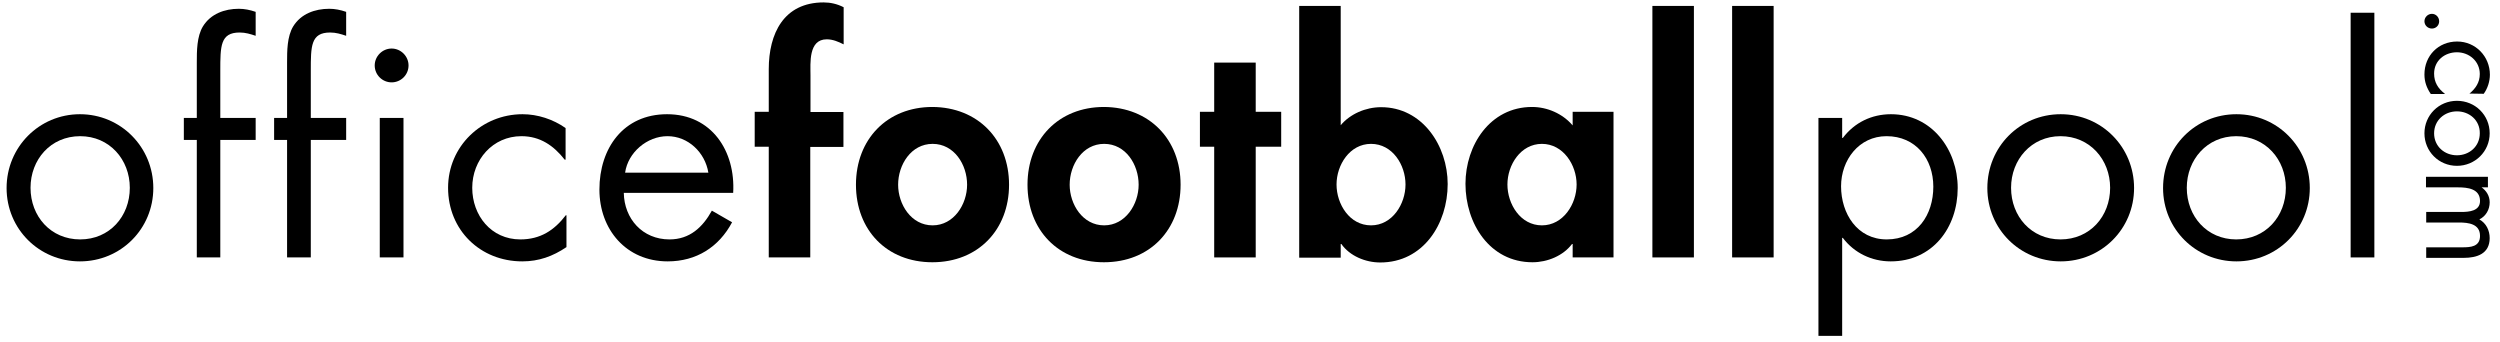
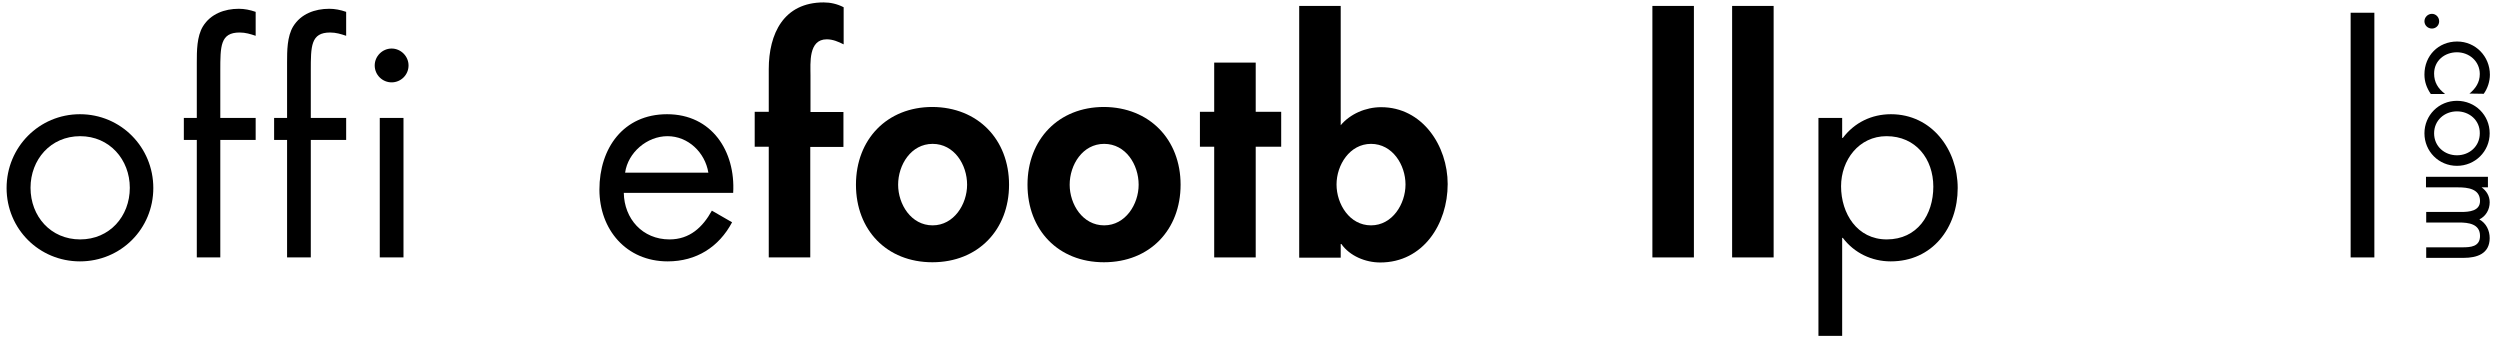
<svg xmlns="http://www.w3.org/2000/svg" version="1.1" id="Layer_1" x="0px" y="0px" viewBox="0 0 1138.2 155.8" style="enable-background:new 0 0 1138.2 155.8;" xml:space="preserve">
  <g>
    <path fill="HSLA(0, 0%, 100%, 1.00)" d="M3,85.6C3,67,17.8,52,36.4,52s33.4,15,33.4,33.6S55,119,36.4,119C17.9,119,3,104.3,3,85.6z M13.9,85.5  c0,13,9.2,23.5,22.6,23.5s22.6-10.5,22.6-23.5c0-12.8-9.2-23.5-22.6-23.5C23,62,13.9,72.7,13.9,85.5z" />
    <path fill="HSLA(0, 0%, 100%, 1.00)" d="M100.4,117.2H89.6V63.7h-5.9v-10h5.9V28.5c0-5.3,0-11.9,2.8-16.5c3.5-5.7,9.9-8,16.3-8c2.6,0,5.1,0.5,7.7,1.4  v10.9c-2.4-0.8-4.6-1.5-7.3-1.5c-8.8,0-8.8,6.2-8.8,17.4v21.5h16.1v10h-16.1v53.5H100.4z" />
    <path fill="HSLA(0, 0%, 100%, 1.00)" d="M141.5,117.2h-10.8V63.7h-5.9v-10h5.9V28.5c0-5.3,0-11.9,2.8-16.5c3.5-5.7,9.9-8,16.4-8c2.6,0,5.1,0.5,7.7,1.4  v10.9c-2.4-0.8-4.6-1.5-7.3-1.5c-8.8,0-8.8,6.2-8.8,17.4v21.5h16.1v10h-16.1L141.5,117.2L141.5,117.2z" />
    <path fill="HSLA(0, 0%, 100%, 1.00)" d="M186,29.8c0,4.3-3.5,7.7-7.7,7.7s-7.7-3.4-7.7-7.7c0-4.2,3.5-7.7,7.7-7.7C182.5,22.1,186,25.6,186,29.8z   M183.7,117.2h-10.8V53.7h10.8V117.2z" />
-     <path fill="HSLA(0, 0%, 100%, 1.00)" d="M257.4,72.7h-0.3c-5-6.4-11.2-10.7-19.7-10.7C224.3,62,215,72.8,215,85.5c0,12.6,8.6,23.5,21.9,23.5  c9.1,0,15.4-4.1,20.7-11h0.3v14.5c-6.2,4.2-12.6,6.5-20.1,6.5c-19.2,0-33.8-14.3-33.8-33.5c0-18.9,15.3-33.5,33.9-33.5  c6.9,0,13.9,2.3,19.6,6.3v14.4H257.4z" />
    <path fill="HSLA(0, 0%, 100%, 1.00)" d="M284,87.8c0.2,11.8,8.5,21.2,20.8,21.2c9.2,0,15.1-5.5,19.3-13.1l9.2,5.3c-6,11.3-16.3,17.8-29.3,17.8  c-18.9,0-31.1-14.5-31.1-32.7c0-18.8,10.9-34.3,30.8-34.3c20.4,0,31.2,16.9,30.1,35.8H284z M322.5,78.6C321,69.4,313.3,62,303.9,62  c-9.3,0-18,7.4-19.3,16.6H322.5z" />
    <path fill="HSLA(32, 93%, 54%, 1.00)" d="M368.9,117.2H350V66.8h-6.4V50.9h6.4V31.5c0-16.2,6.8-30.4,25-30.4c3.1,0,6.2,0.7,9.1,2.2v16.9  c-2.4-1.2-4.9-2.3-7.7-2.3c-8.4,0-7.4,10.9-7.4,16.3V51h15v15.9h-15.1V117.2z" />
    <path fill="HSLA(32, 93%, 54%, 1.00)" d="M459.4,84.1c0,20.5-14.1,35.3-34.9,35.3s-34.8-14.7-34.8-35.3c0-20.7,14.2-35.4,34.8-35.4  C445.2,48.8,459.4,63.5,459.4,84.1z M408.9,84.1c0,8.9,5.9,18.5,15.7,18.5c9.7,0,15.7-9.6,15.7-18.5c0-9.2-5.9-18.6-15.7-18.6  S408.9,75,408.9,84.1z" />
    <path fill="HSLA(32, 93%, 54%, 1.00)" d="M537.5,84.1c0,20.5-14,35.3-34.9,35.3c-20.8,0-34.8-14.7-34.8-35.3c0-20.7,14.2-35.4,34.8-35.4  C523.3,48.8,537.5,63.5,537.5,84.1z M487,84.1c0,8.9,5.9,18.5,15.7,18.5c9.7,0,15.7-9.6,15.7-18.5c0-9.2-5.9-18.6-15.7-18.6  C492.9,65.5,487,75,487,84.1z" />
    <path fill="HSLA(32, 93%, 54%, 1.00)" d="M571.7,117.2h-18.9V66.8h-6.5V50.9h6.5V28.5h18.9v22.4h11.6v15.9h-11.6V117.2z" />
    <path fill="HSLA(32, 93%, 54%, 1.00)" d="M591.5,2.7h18.9V57c4.3-5.1,11.3-8.2,18.4-8.2c18.8,0,30.3,17.6,30.3,35c0,18.1-11.1,35.7-30.7,35.7  c-6.8,0-13.9-3-17.7-8.4h-0.3v6.2h-18.9V2.7z M639.9,84c0-8.9-5.9-18.5-15.7-18.5c-9.7,0-15.7,9.6-15.7,18.5s5.9,18.6,15.7,18.6  C633.9,102.6,639.9,92.9,639.9,84z" />
-     <path fill="HSLA(32, 93%, 54%, 1.00)" d="M734.6,117.2H716v-6.1h-0.3c-4,5.3-11.1,8.3-18,8.3c-19.5,0-30.5-17.7-30.5-35.7c0-17.6,11.2-35,30.3-35  c6.9,0,13.9,3,18.5,8.4v-6.2h18.6V117.2z M717.8,84c0-8.9-6.1-18.5-15.8-18.5s-15.7,9.6-15.7,18.5s5.9,18.6,15.7,18.6  C711.7,102.6,717.8,92.9,717.8,84z" />
    <path fill="HSLA(32, 93%, 54%, 1.00)" d="M771.2,117.2h-18.9V2.7h18.9V117.2z" />
    <path fill="HSLA(32, 93%, 54%, 1.00)" d="M807.5,117.2h-18.9V2.7h18.9V117.2z" />
    <path fill="HSLA(0, 0%, 100%, 1.00)" d="M838.7,62.8h0.3c5.3-7,13.1-10.8,21.9-10.8c18.6,0,30.4,16.1,30.4,33.6c0,18.1-11.5,33.4-30.5,33.4  c-8.6,0-16.6-3.8-21.8-10.7h-0.3v44.6h-10.8V53.7h10.8L838.7,62.8L838.7,62.8z M838.2,84.8c0,12.4,7.3,24.2,20.8,24.2  c13.9,0,21.2-11.2,21.2-24c0-12.7-8-23-21.3-23C846.3,62,838.2,72.9,838.2,84.8z" />
-     <path fill="HSLA(0, 0%, 100%, 1.00)" d="M904.8,85.6c0-18.7,14.7-33.6,33.4-33.6s33.4,15,33.4,33.6S956.8,119,938.2,119  C919.7,119,904.8,104.3,904.8,85.6z M915.6,85.5c0,13,9.2,23.5,22.5,23.5c13.4,0,22.6-10.5,22.6-23.5c0-12.8-9.2-23.5-22.6-23.5  C924.8,62,915.6,72.7,915.6,85.5z" />
-     <path fill="HSLA(0, 0%, 100%, 1.00)" d="M984.8,85.6c0-18.7,14.7-33.6,33.4-33.6s33.4,15,33.4,33.6s-14.8,33.4-33.4,33.4  C999.7,119,984.8,104.3,984.8,85.6z M995.6,85.5c0,13,9.2,23.5,22.5,23.5c13.4,0,22.6-10.5,22.6-23.5c0-12.8-9.2-23.5-22.6-23.5  C1004.8,62,995.6,72.7,995.6,85.5z" />
    <path fill="HSLA(0, 0%, 100%, 1.00)" d="M1081,117.2h-10.8V5.8h10.8V117.2z" />
  </g>
  <g>
    <path fill="HSLA(32, 93%, 54%, 1.00)" d="M1107.2,13c-1.9,0-3.4-1.5-3.4-3.3c0-1.9,1.6-3.4,3.4-3.4s3.3,1.5,3.3,3.4S1109,13,1107.2,13z" />
    <path fill="HSLA(32, 93%, 54%, 1.00)" d="M1124.3,42.6L1124.3,42.6c2.8-2.3,4.7-5.1,4.7-8.9c0-5.8-4.8-9.9-10.4-9.9s-10.4,3.8-10.4,9.7   c0,4,1.8,6.8,4.9,9.2v0.1h-6.4c-1.9-2.8-2.9-5.6-2.9-8.9c0-8.5,6.3-15,14.9-15c8.4,0,14.9,6.8,14.9,15.1c0,3-1,6.2-2.8,8.7   L1124.3,42.6L1124.3,42.6z" />
    <path fill="HSLA(32, 93%, 54%, 1.00)" d="M1118.6,45.9c8.3,0,14.9,6.5,14.9,14.8s-6.7,14.8-14.9,14.8c-8.3,0-14.8-6.6-14.8-14.8   S1110.3,45.9,1118.6,45.9z M1118.6,50.7c-5.7,0-10.4,4.1-10.4,10s4.7,10,10.4,10c5.7,0,10.4-4.1,10.4-10   C1129.1,54.8,1124.3,50.7,1118.6,50.7z" />
    <path fill="HSLA(32, 93%, 54%, 1.00)" d="M1129.7,85.2L1129.7,85.2c2.3,1.6,3.8,4,3.8,6.9c0,3.3-1.7,6.3-4.7,7.8c3.1,1.7,4.7,5,4.7,8.5   c0,7.2-5.9,9-11.8,9h-17.1v-4.8h16.4c3.7,0,8.1-0.2,8.1-5.2c0-5.5-5.3-6.1-9.6-6.1h-14.9v-4.8h16c3.5,0,8.5-0.4,8.5-5   c0-5.6-5.7-6.2-10-6.2h-14.6v-4.8h28.2v4.8h-3V85.2z" />
  </g>
</svg>